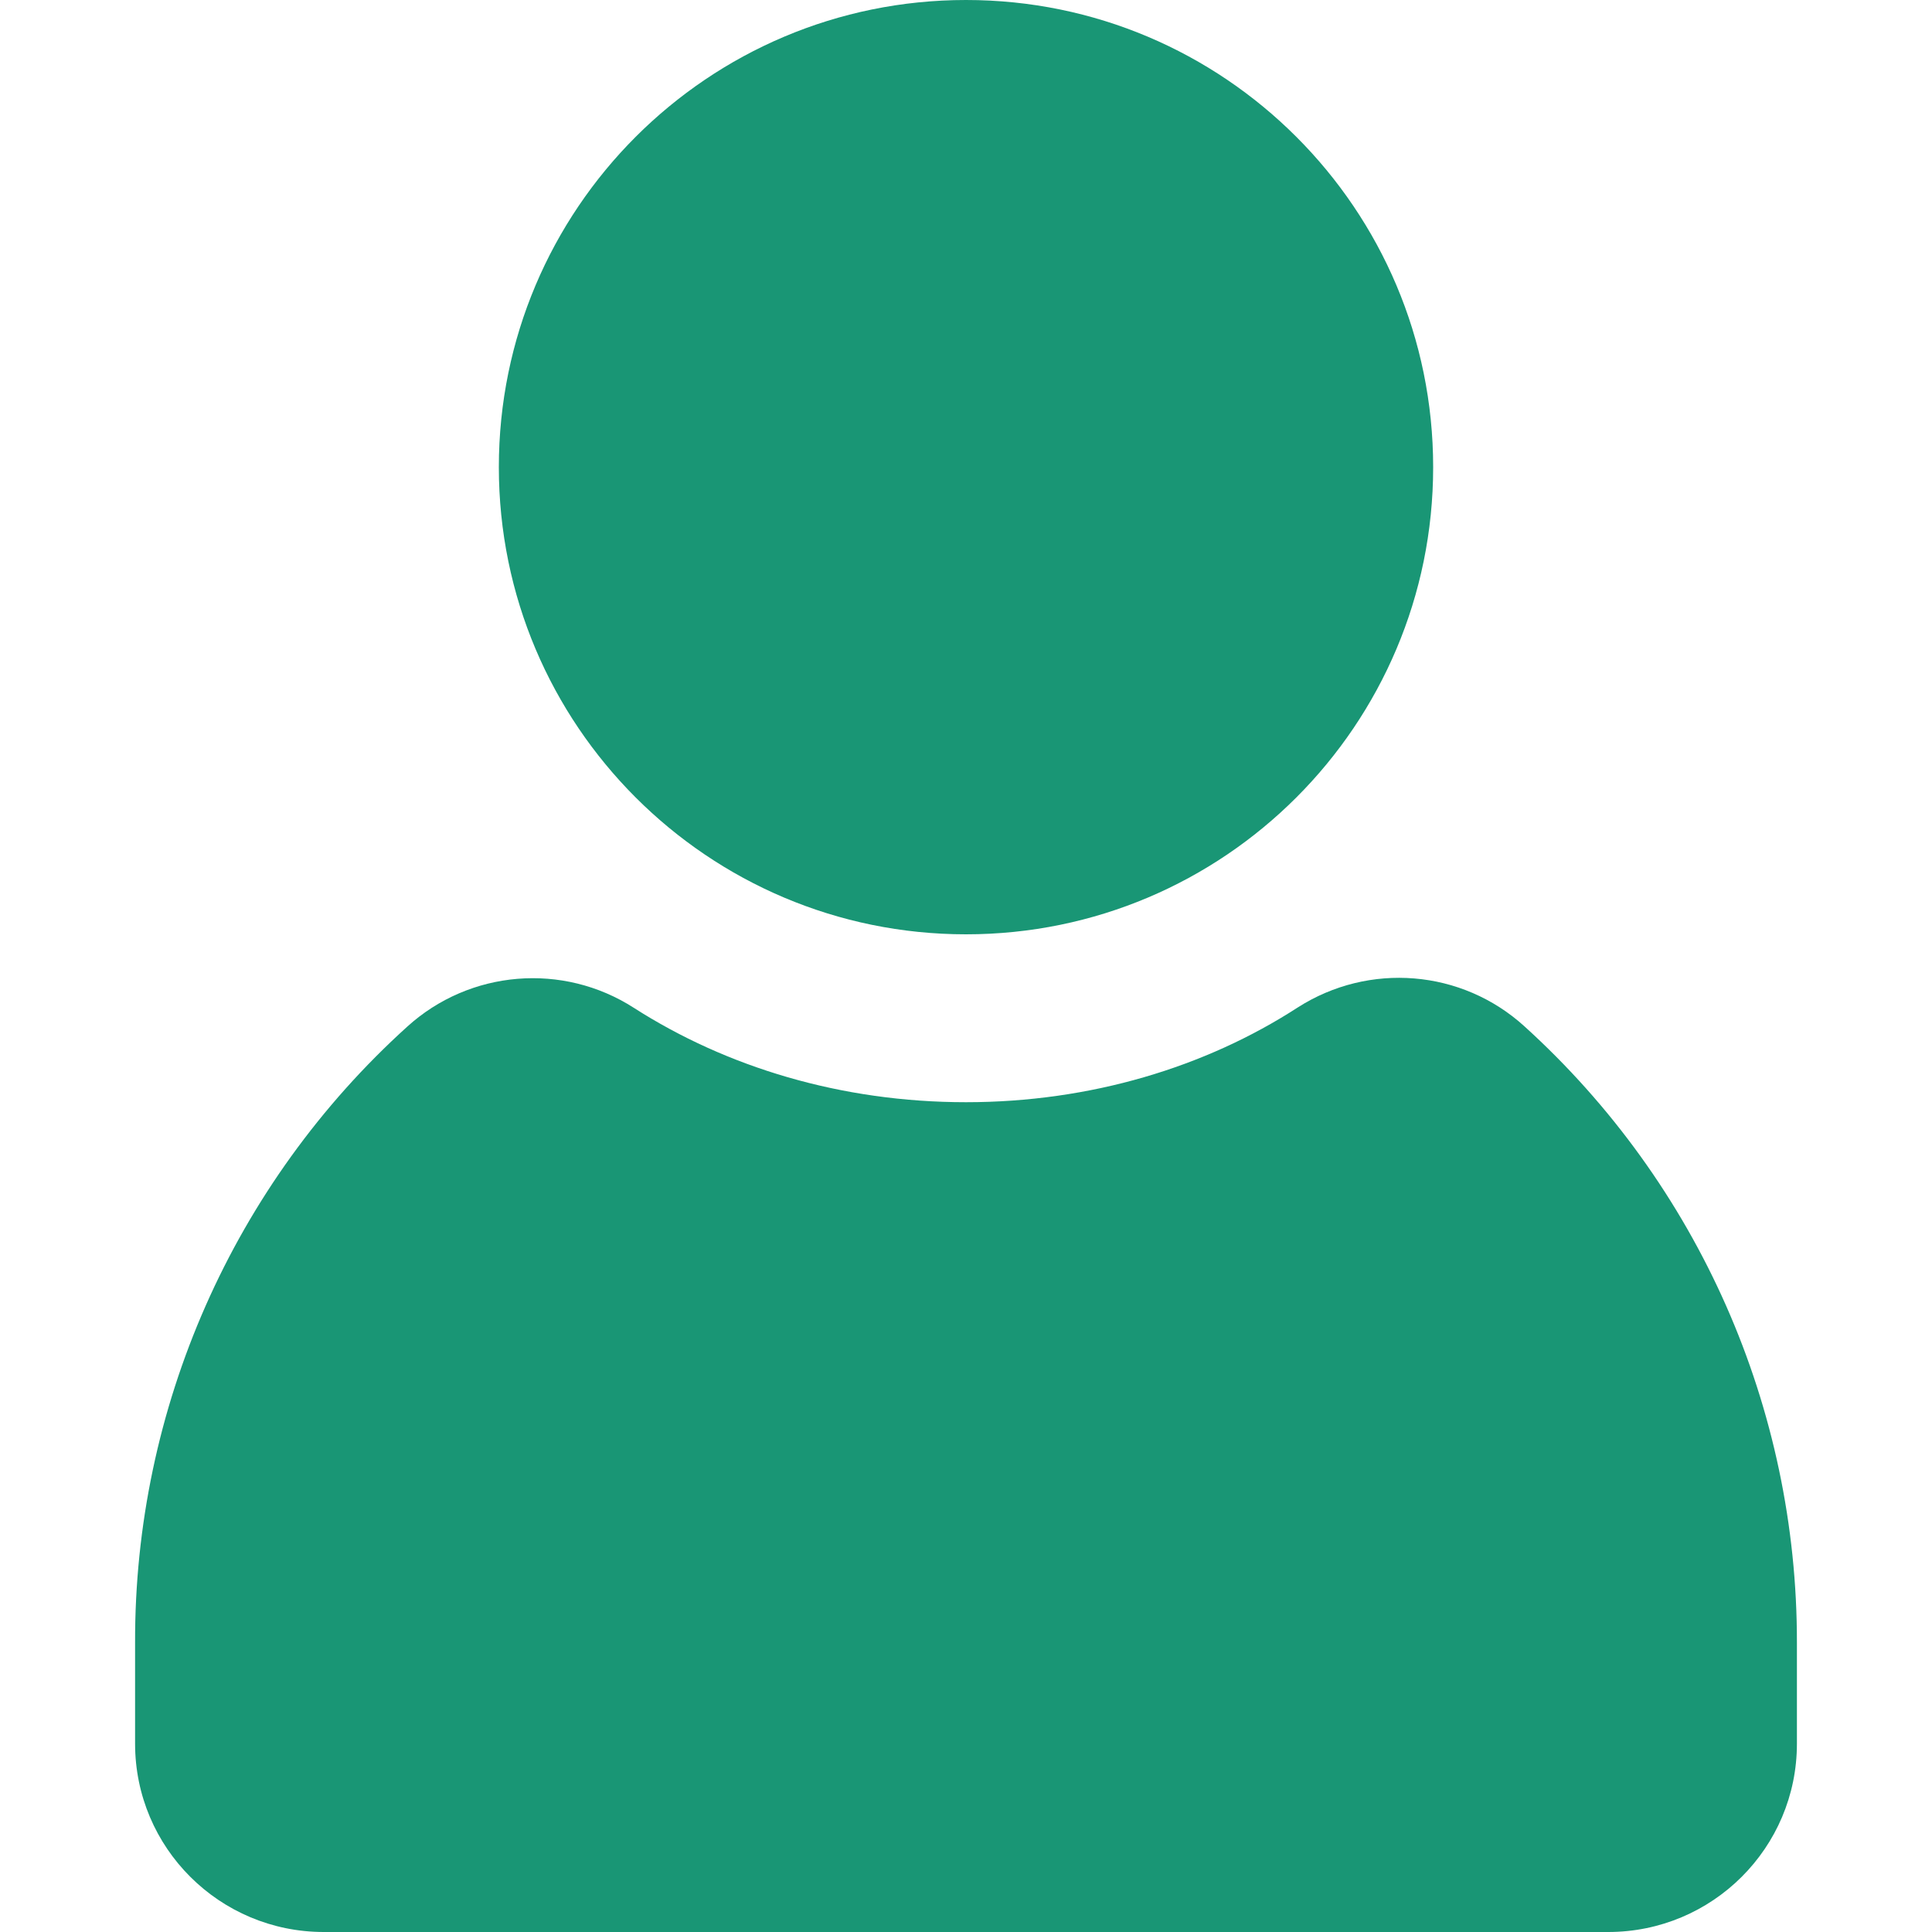
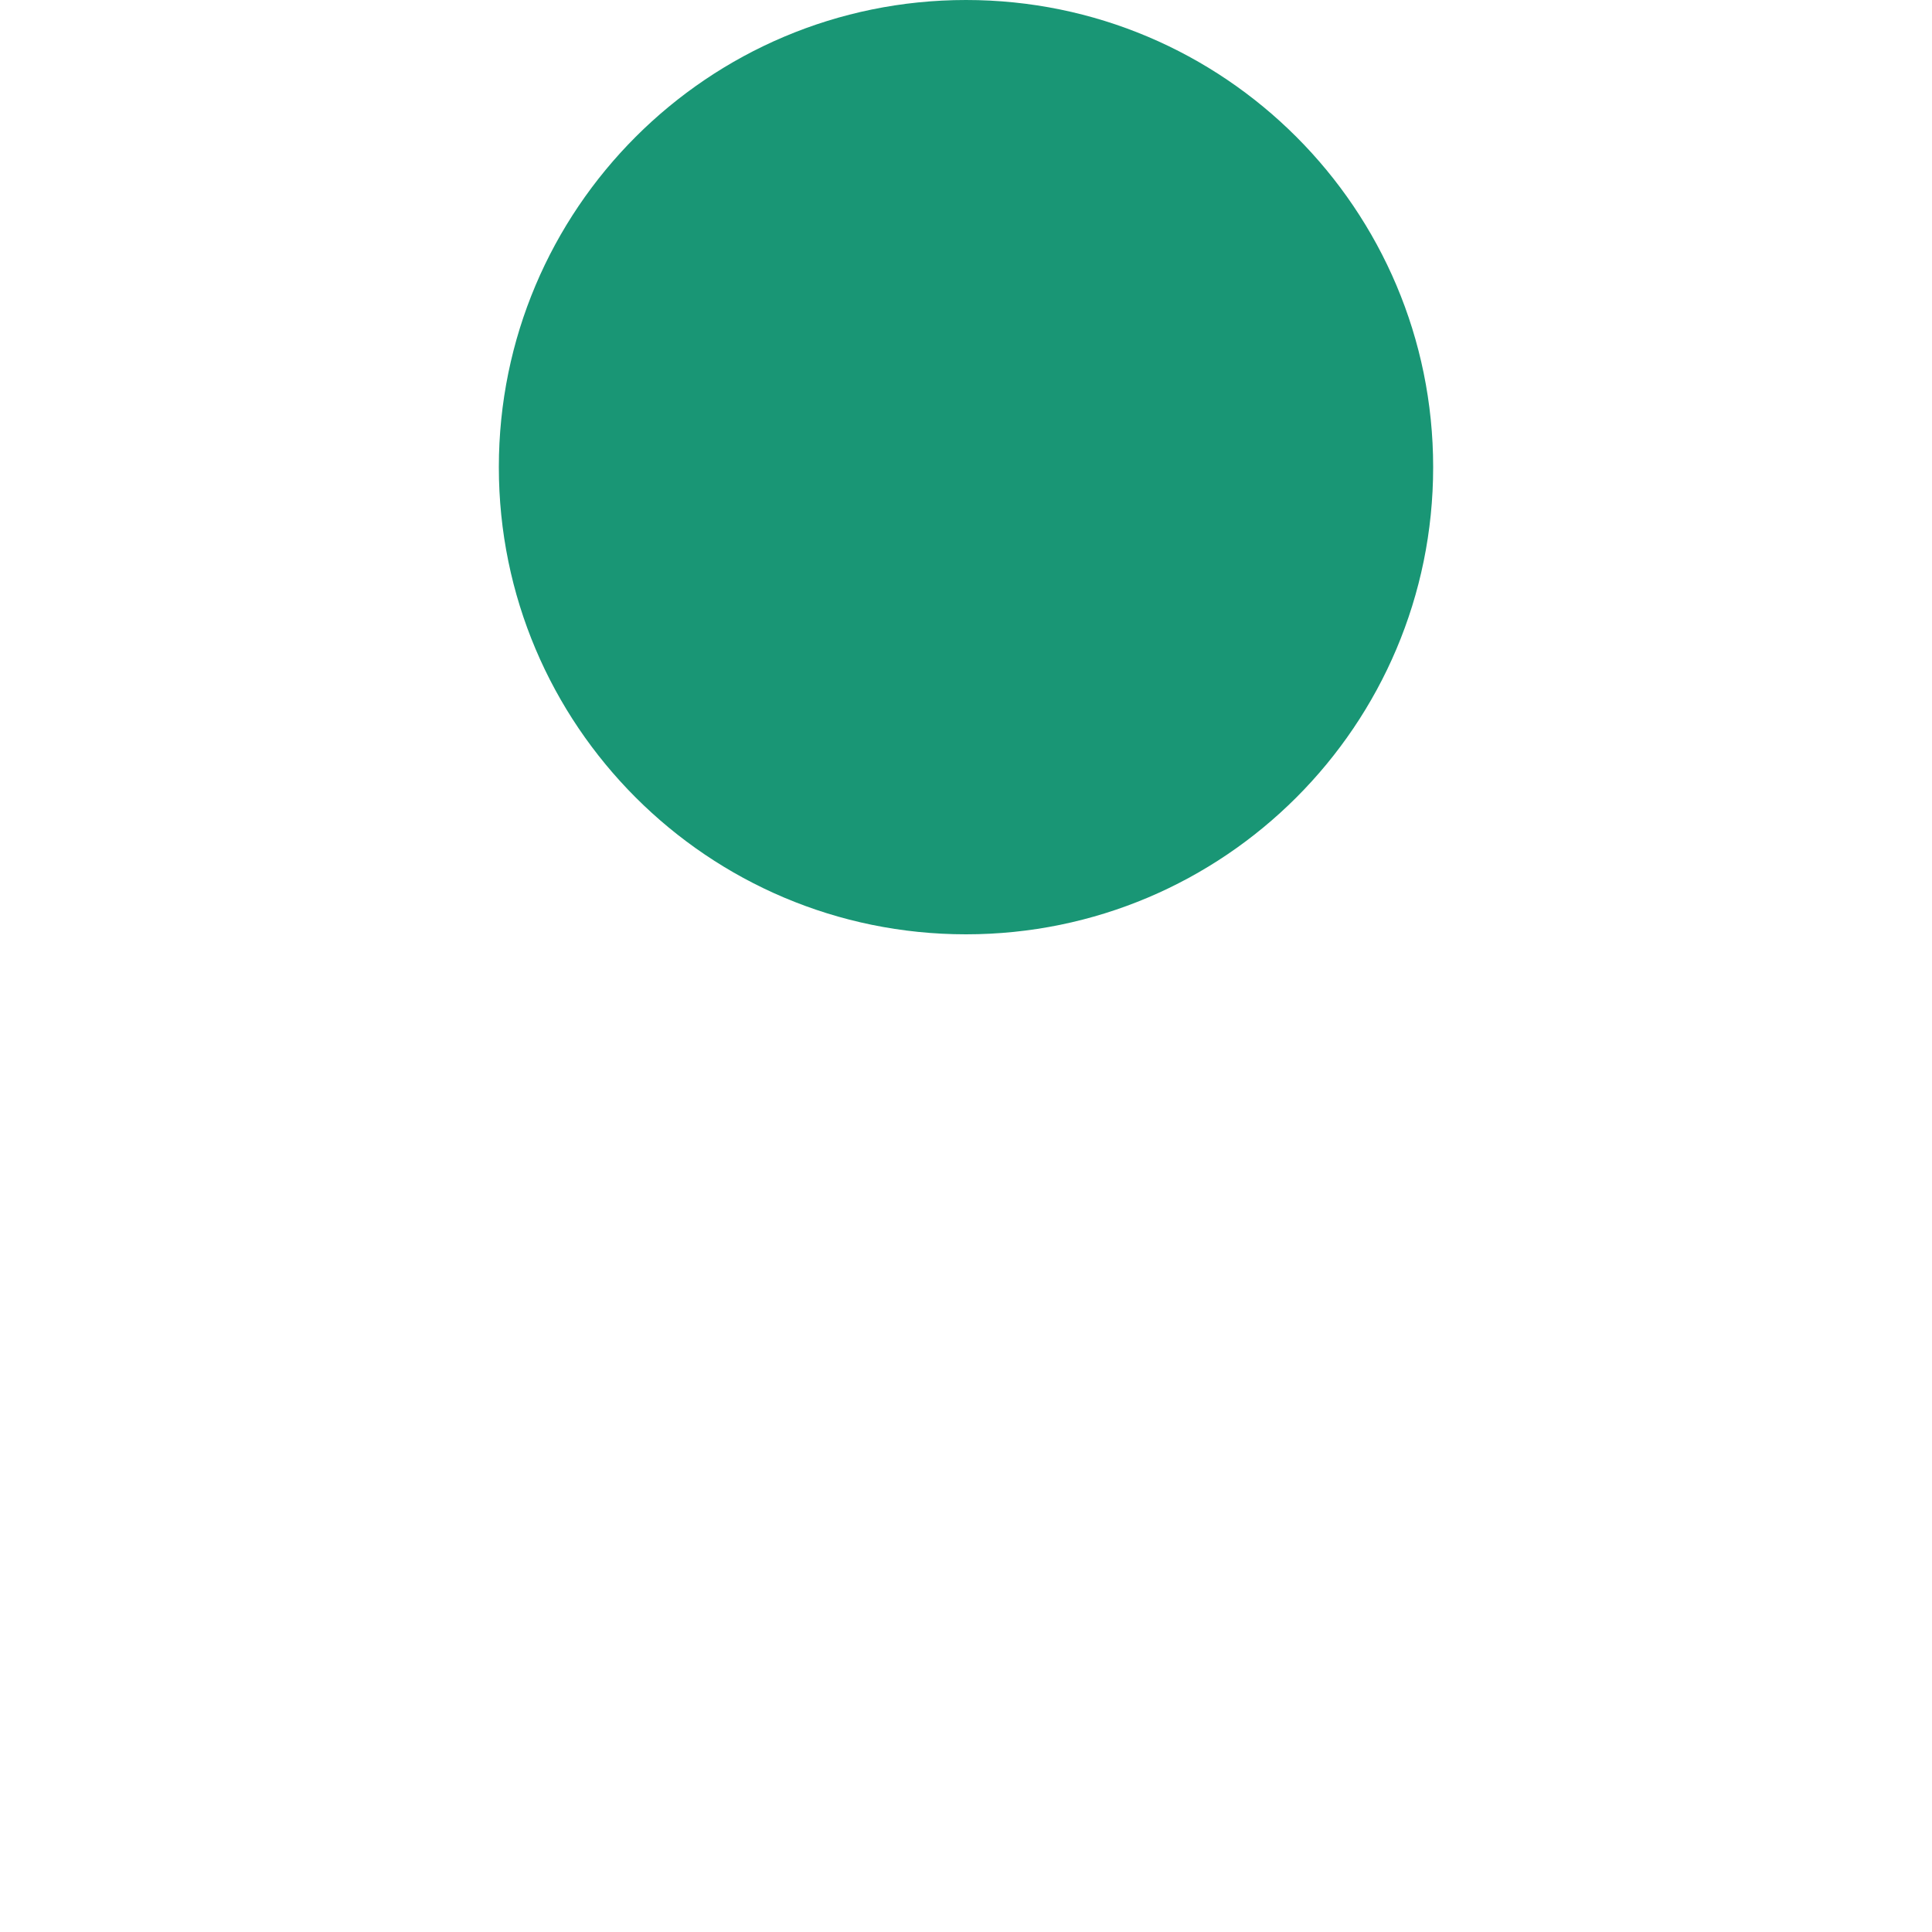
<svg xmlns="http://www.w3.org/2000/svg" width="50" height="50" viewBox="0 0 50 50" fill="none">
-   <path d="M25 28.525C28.223 28.525 31.201 27.617 33.584 26.074C35.43 24.893 37.832 25.088 39.453 26.562C43.955 30.645 46.514 36.435 46.504 42.52V45.127C46.504 47.822 44.316 50 41.621 50H8.379C5.684 50 3.496 47.822 3.496 45.127V42.52C3.477 36.445 6.035 30.645 10.537 26.572C12.158 25.098 14.57 24.902 16.406 26.084C18.799 27.617 21.768 28.525 25 28.525Z" fill="#199675" />
  <path d="M25 24.18C31.677 24.18 37.09 18.767 37.09 12.09C37.09 5.413 31.677 0 25 0C18.323 0 12.91 5.413 12.91 12.09C12.91 18.767 18.323 24.18 25 24.18Z" fill="#199675" />
</svg>